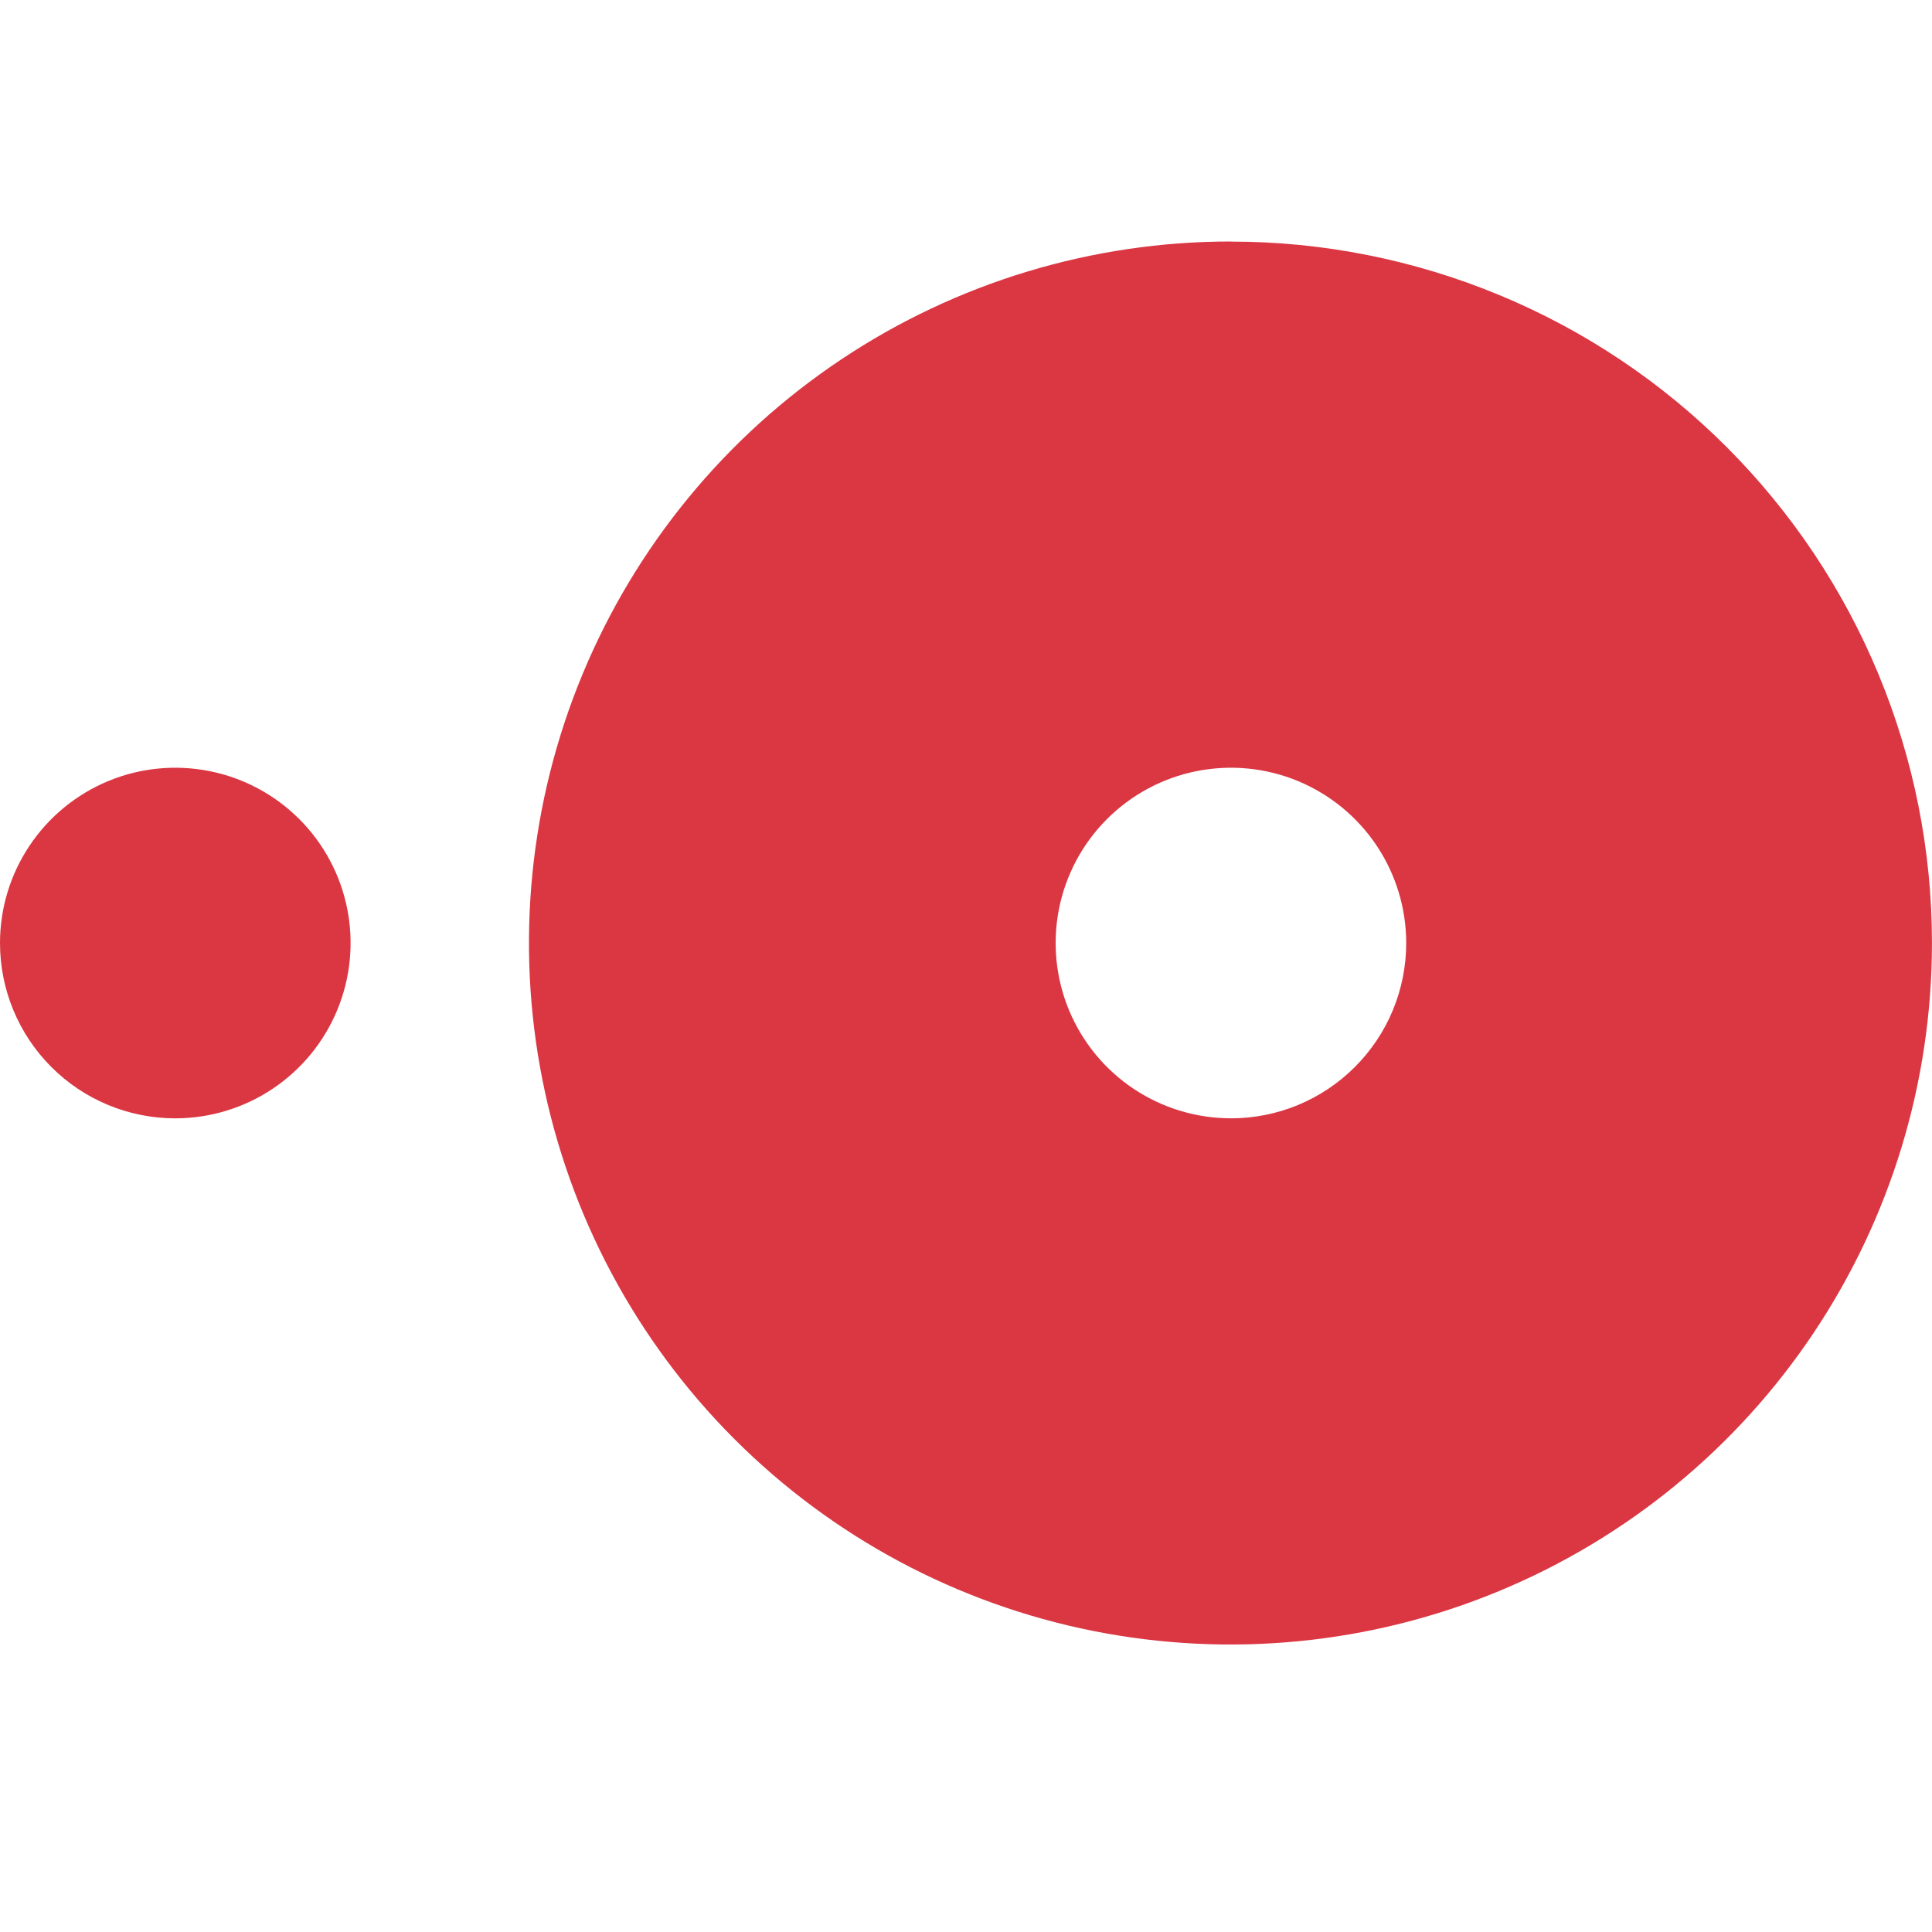
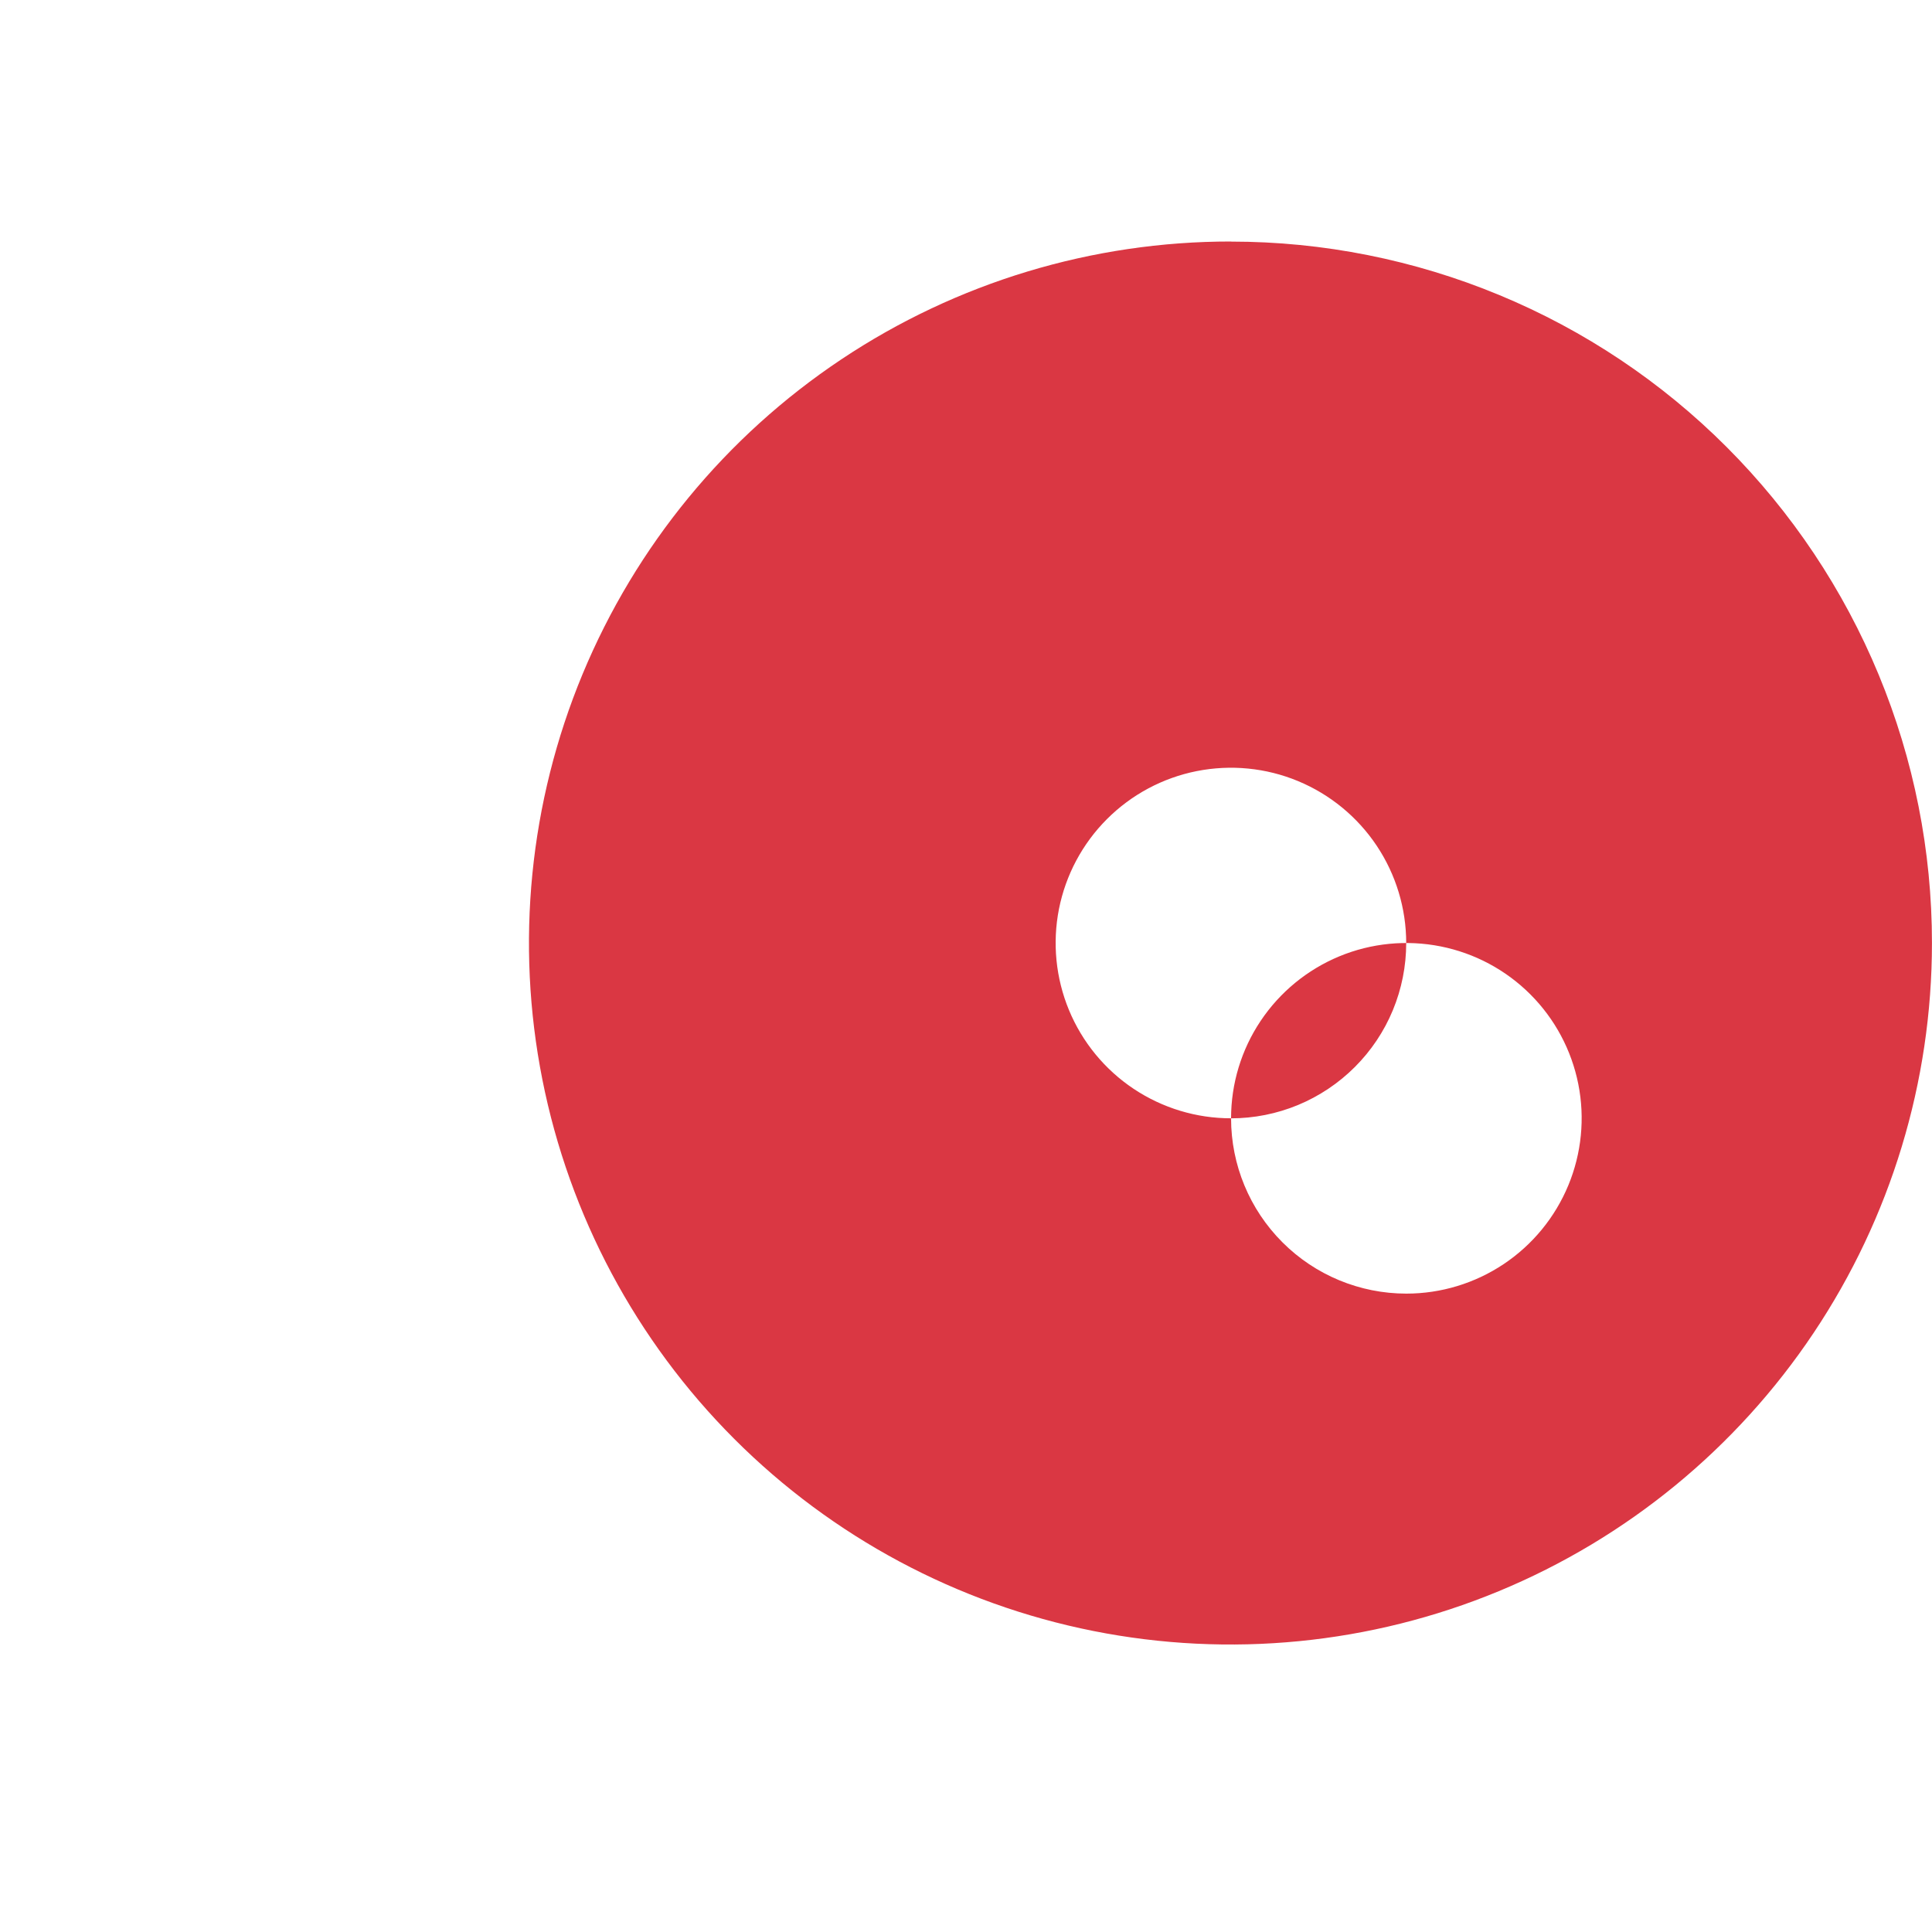
<svg xmlns="http://www.w3.org/2000/svg" fill="none" height="40" viewBox="0 0 40 40" width="40">
-   <path d="m25.488 5c-2.873-.002-5.682.847-8.072 2.442-2.39 1.594-4.253 3.862-5.355 6.516-1.101 2.654-1.391 5.574-.832 8.392.559 2.818 1.941 5.407 3.972 7.44s4.619 3.417 7.436 3.978c2.818.561 5.739.275 8.393-.824 2.655-1.099 4.924-2.961 6.52-5.349 1.597-2.389 2.449-5.197 2.449-8.07.001-1.907-.374-3.795-1.103-5.556-.729-1.762-1.798-3.362-3.145-4.711s-2.947-2.419-4.708-3.149c-1.761-.73-3.649-1.107-5.555-1.107zm0 18.153c-.718.001-1.42-.212-2.017-.61-.597-.398-1.063-.965-1.338-1.628-.275-.663-.347-1.393-.208-2.097.14-.704.485-1.351.993-1.859.507-.508 1.154-.854 1.858-.994s1.434-.069 2.097.206c.663.275 1.23.74 1.629 1.337.399.597.612 1.299.612 2.017 0 .477-.094.949-.276 1.389s-.45.84-.787 1.177c-.337.337-.737.604-1.177.787-.44.182-.912.276-1.389.276zm-25.488-3.629c0-.718.213-1.42.612-2.016.399-.597.966-1.062 1.629-1.337s1.393-.346 2.097-.206 1.351.486 1.858.993c.508.508.853 1.154.993 1.858.14.704.068 1.434-.207 2.097-.275.663-.74 1.23-1.337 1.629-.597.399-1.299.612-2.016.612-.963 0-1.886-.382-2.566-1.063-.681-.681-1.063-1.604-1.063-2.566z" fill="#da3743" />
+   <path d="m25.488 5c-2.873-.002-5.682.847-8.072 2.442-2.39 1.594-4.253 3.862-5.355 6.516-1.101 2.654-1.391 5.574-.832 8.392.559 2.818 1.941 5.407 3.972 7.44s4.619 3.417 7.436 3.978c2.818.561 5.739.275 8.393-.824 2.655-1.099 4.924-2.961 6.52-5.349 1.597-2.389 2.449-5.197 2.449-8.07.001-1.907-.374-3.795-1.103-5.556-.729-1.762-1.798-3.362-3.145-4.711s-2.947-2.419-4.708-3.149c-1.761-.73-3.649-1.107-5.555-1.107zm0 18.153c-.718.001-1.42-.212-2.017-.61-.597-.398-1.063-.965-1.338-1.628-.275-.663-.347-1.393-.208-2.097.14-.704.485-1.351.993-1.859.507-.508 1.154-.854 1.858-.994s1.434-.069 2.097.206c.663.275 1.23.74 1.629 1.337.399.597.612 1.299.612 2.017 0 .477-.094.949-.276 1.389s-.45.84-.787 1.177c-.337.337-.737.604-1.177.787-.44.182-.912.276-1.389.276zc0-.718.213-1.42.612-2.016.399-.597.966-1.062 1.629-1.337s1.393-.346 2.097-.206 1.351.486 1.858.993c.508.508.853 1.154.993 1.858.14.704.068 1.434-.207 2.097-.275.663-.74 1.23-1.337 1.629-.597.399-1.299.612-2.016.612-.963 0-1.886-.382-2.566-1.063-.681-.681-1.063-1.604-1.063-2.566z" fill="#da3743" />
</svg>